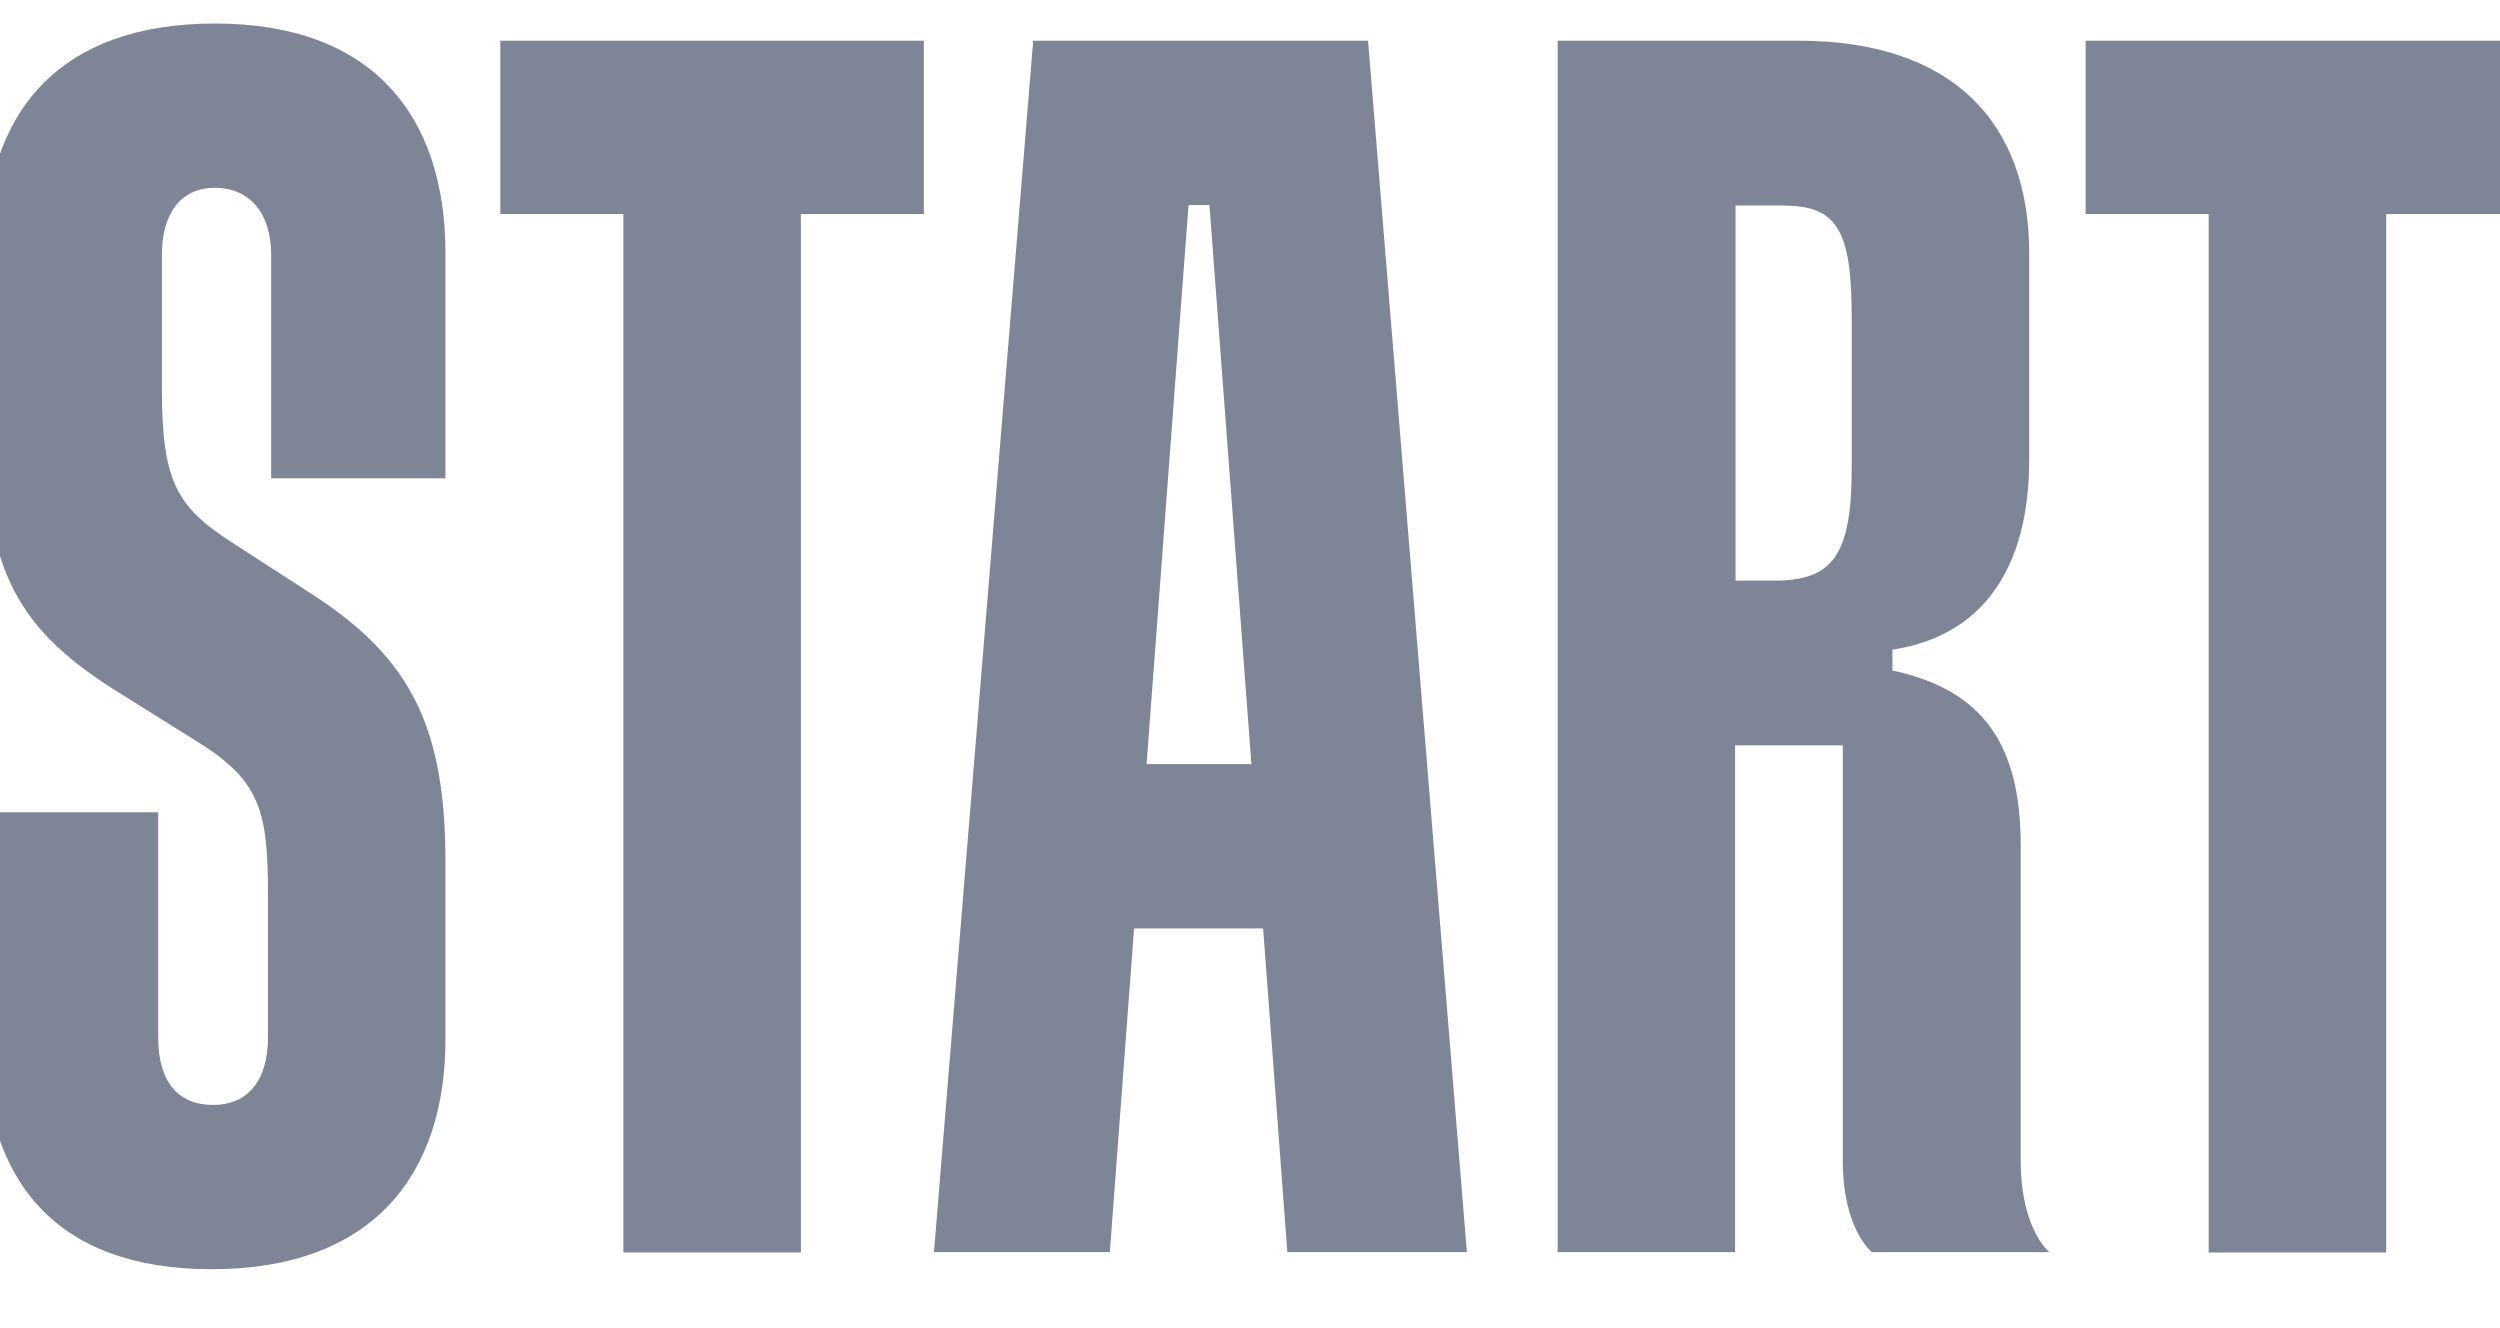
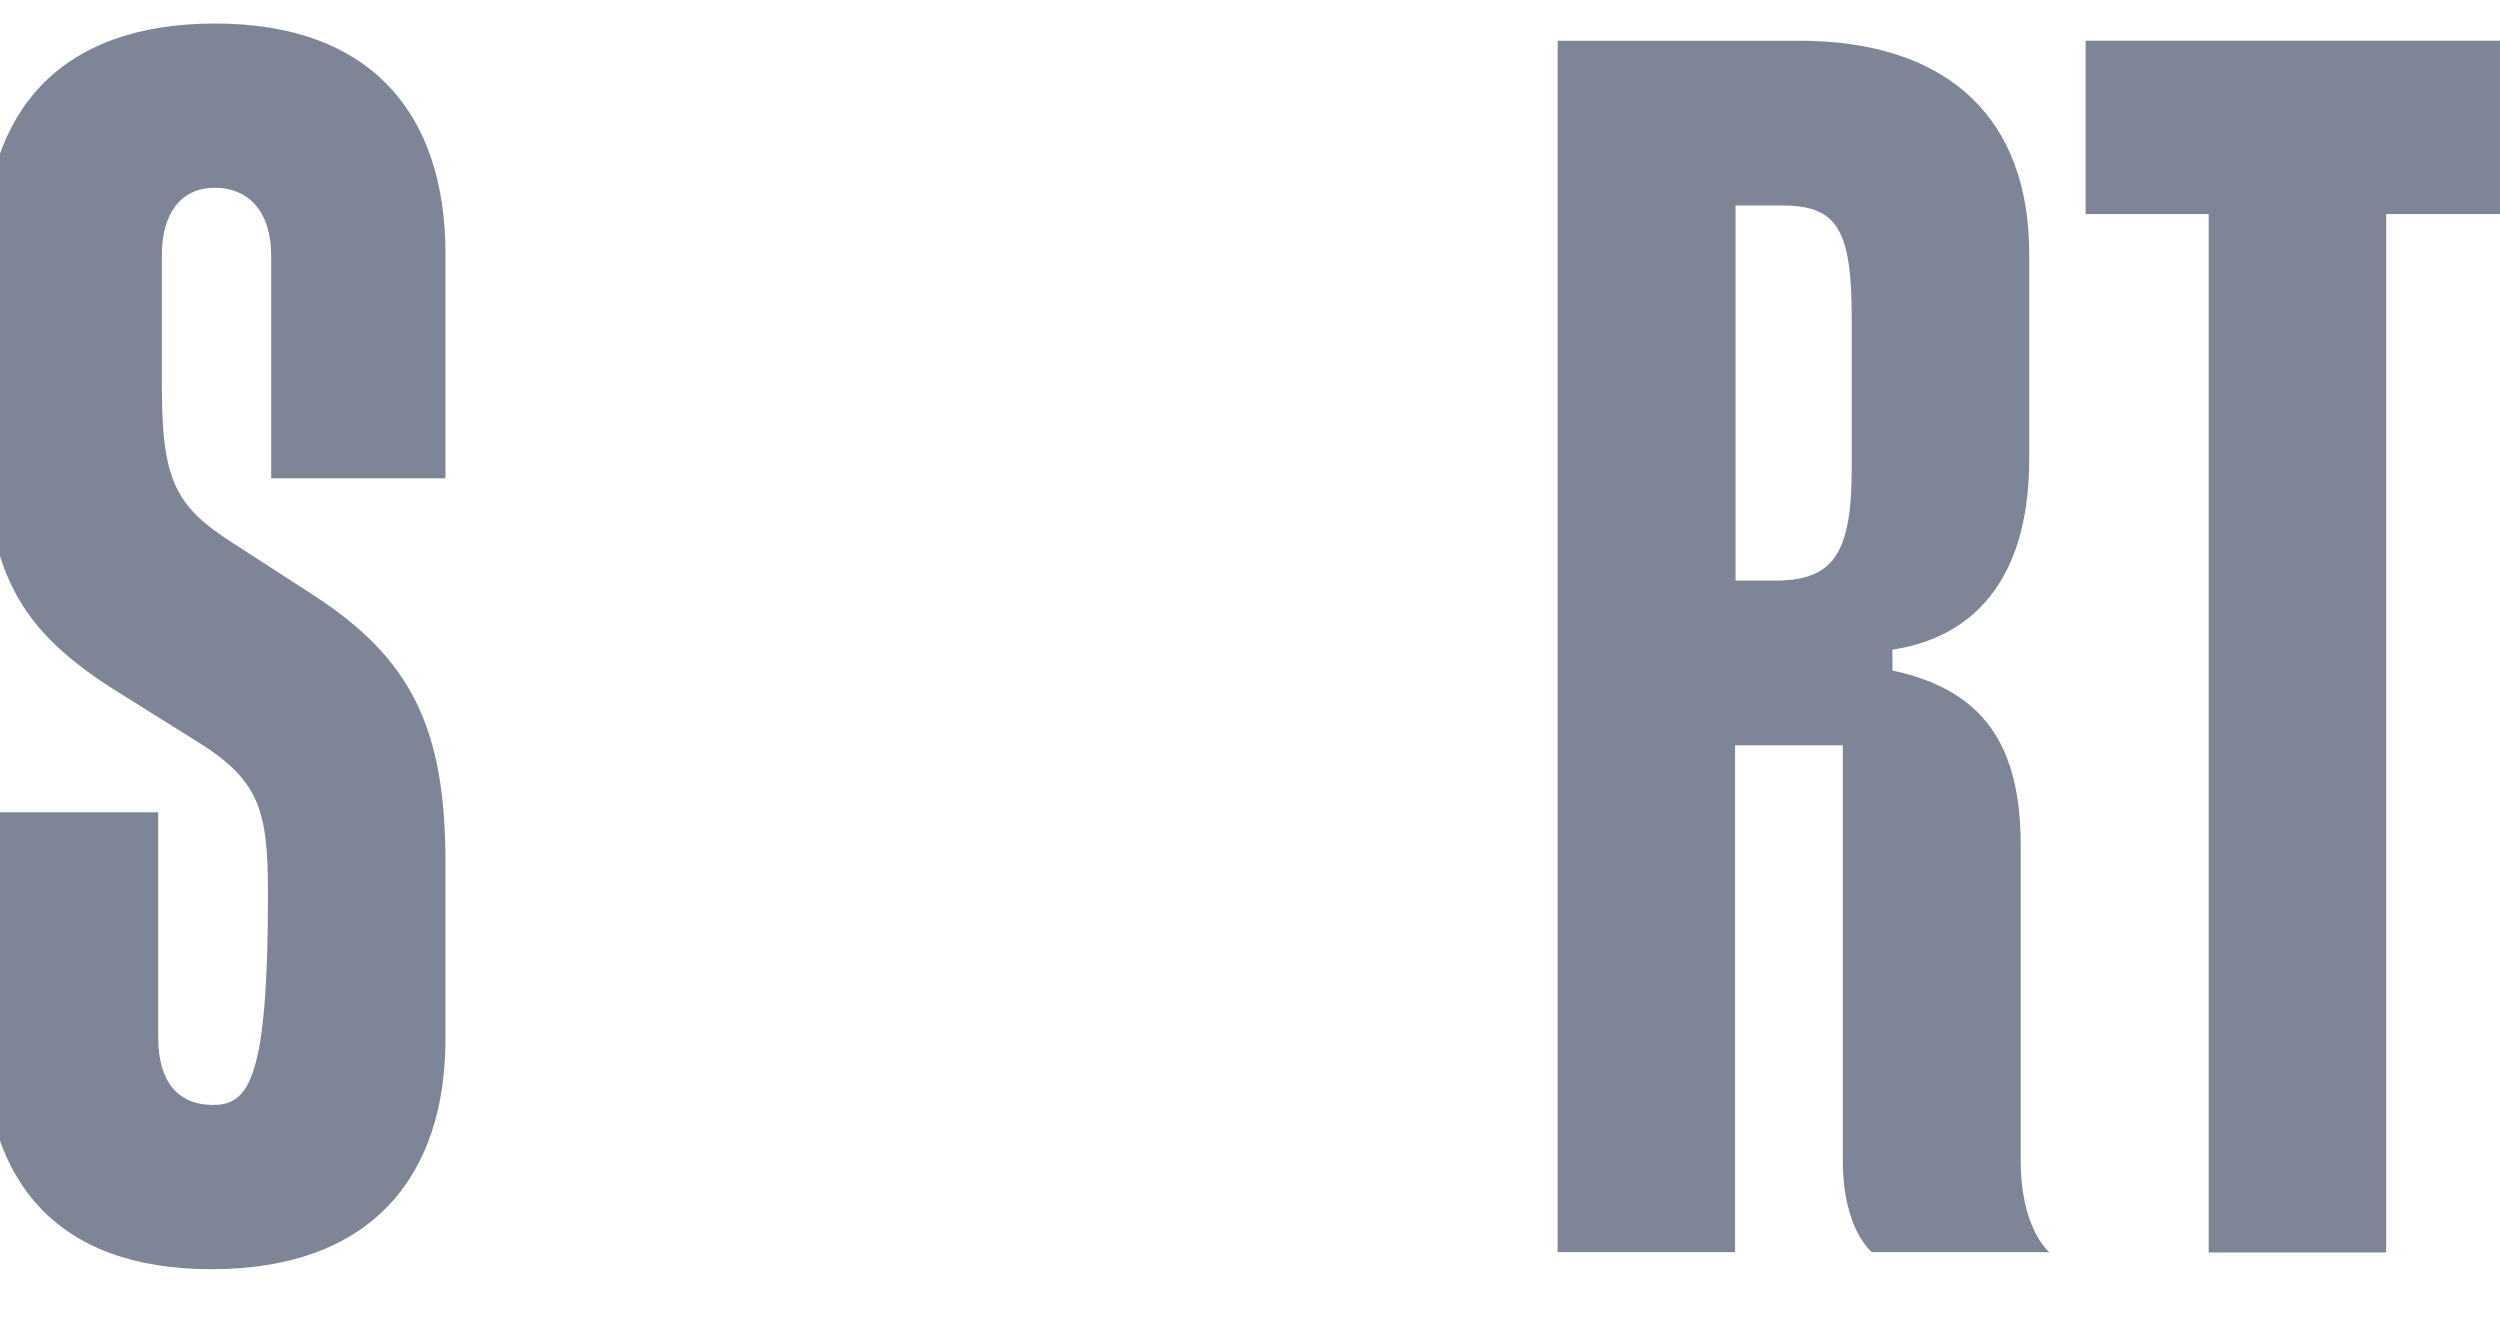
<svg xmlns="http://www.w3.org/2000/svg" width="32" height="17" viewBox="0 0 32 17" fill="none">
  <g clip-path="url(#clip0_7487_879)">
-     <path d="M2.753 0.301C0.74 0.301 -0.2 1.452 -0.2 3.246V5.328C-0.2 7.19 0.13 7.985 1.462 8.828L2.49 9.471C3.321 9.979 3.43 10.355 3.43 11.443V13.28C3.43 13.813 3.187 14.143 2.727 14.143C2.268 14.143 2.025 13.834 2.025 13.28V10.397H-0.2V13.3C-0.2 15.116 0.719 16.246 2.707 16.246C4.762 16.246 5.702 15.048 5.702 13.3V11.04C5.702 9.314 5.263 8.425 3.998 7.609L2.97 6.944C2.247 6.479 2.072 6.149 2.072 4.951V3.267C2.072 2.733 2.314 2.404 2.748 2.404C3.208 2.404 3.471 2.739 3.471 3.267V6.123H5.702V3.246C5.702 1.473 4.762 0.301 2.753 0.301Z" fill="#7E8597" />
-     <path d="M6.404 2.74H7.979V16.032H10.251V2.74H11.825V0.521H6.404V2.74Z" fill="#7E8597" />
+     <path d="M2.753 0.301C0.74 0.301 -0.2 1.452 -0.2 3.246V5.328C-0.2 7.19 0.13 7.985 1.462 8.828L2.49 9.471C3.321 9.979 3.43 10.355 3.43 11.443C3.43 13.813 3.187 14.143 2.727 14.143C2.268 14.143 2.025 13.834 2.025 13.28V10.397H-0.2V13.3C-0.2 15.116 0.719 16.246 2.707 16.246C4.762 16.246 5.702 15.048 5.702 13.3V11.04C5.702 9.314 5.263 8.425 3.998 7.609L2.97 6.944C2.247 6.479 2.072 6.149 2.072 4.951V3.267C2.072 2.733 2.314 2.404 2.748 2.404C3.208 2.404 3.471 2.739 3.471 3.267V6.123H5.702V3.246C5.702 1.473 4.762 0.301 2.753 0.301Z" fill="#7E8597" />
    <path d="M26.696 0.521V2.74H28.271V16.032H30.543V2.74H32.118V0.521H26.696Z" fill="#7E8597" />
-     <path d="M13.225 0.521L11.955 16.027H14.206L14.516 11.884H16.168L16.478 16.027H18.776L17.511 0.521H13.225ZM14.676 9.781L15.213 2.624H15.481L16.018 9.781H14.676Z" fill="#7E8597" />
    <path d="M25.865 14.855V10.822C25.865 9.535 25.385 8.829 24.223 8.583V8.316C25.38 8.138 25.974 7.275 25.974 5.878V3.247C25.974 1.542 24.967 0.521 23.02 0.521H19.938V16.027H22.209V9.54H23.588V14.855C23.588 15.739 23.96 16.027 23.96 16.027H26.232C26.237 16.032 25.865 15.744 25.865 14.855ZM23.702 5.993C23.702 7.102 23.459 7.432 22.715 7.432H22.215V2.63H22.803C23.506 2.63 23.702 2.917 23.702 4.068V5.993Z" fill="#7E8597" />
  </g>
  <defs>
    <clipPath id="clip0_7487_879">
      <rect width="32.45" height="15.95" fill="white" transform="translate(-0.2 0.301)" />
    </clipPath>
  </defs>
</svg>